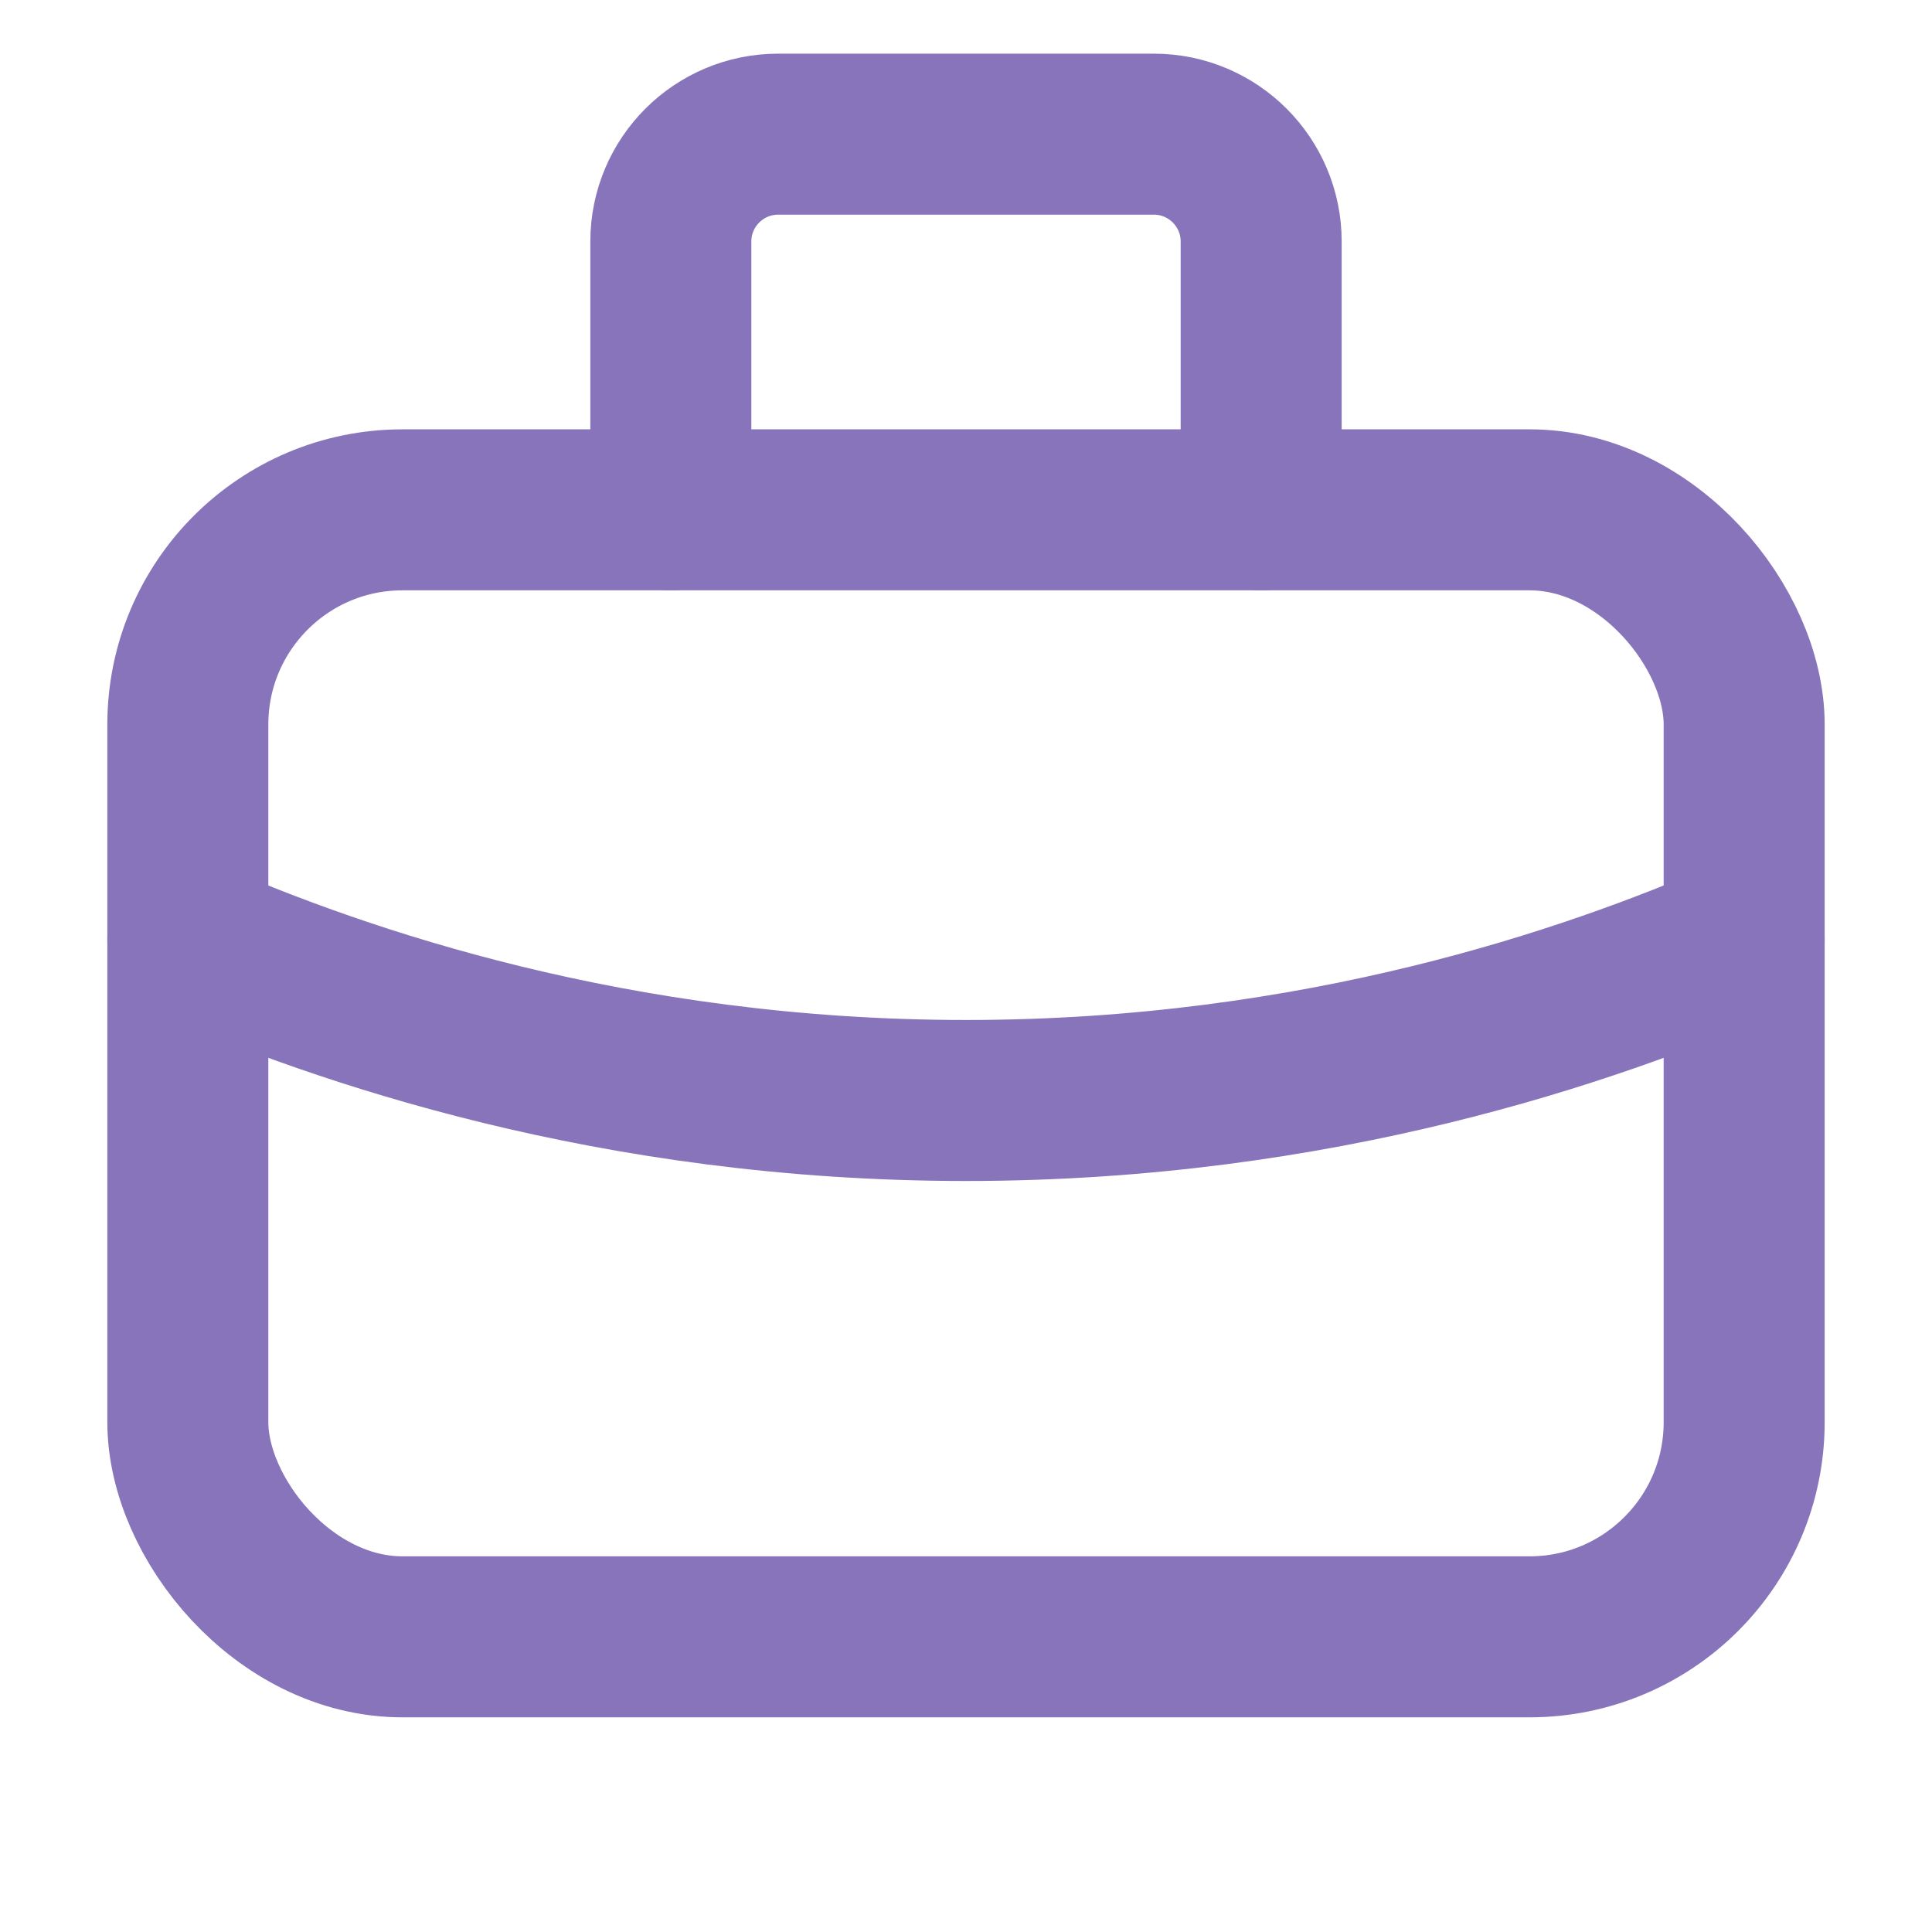
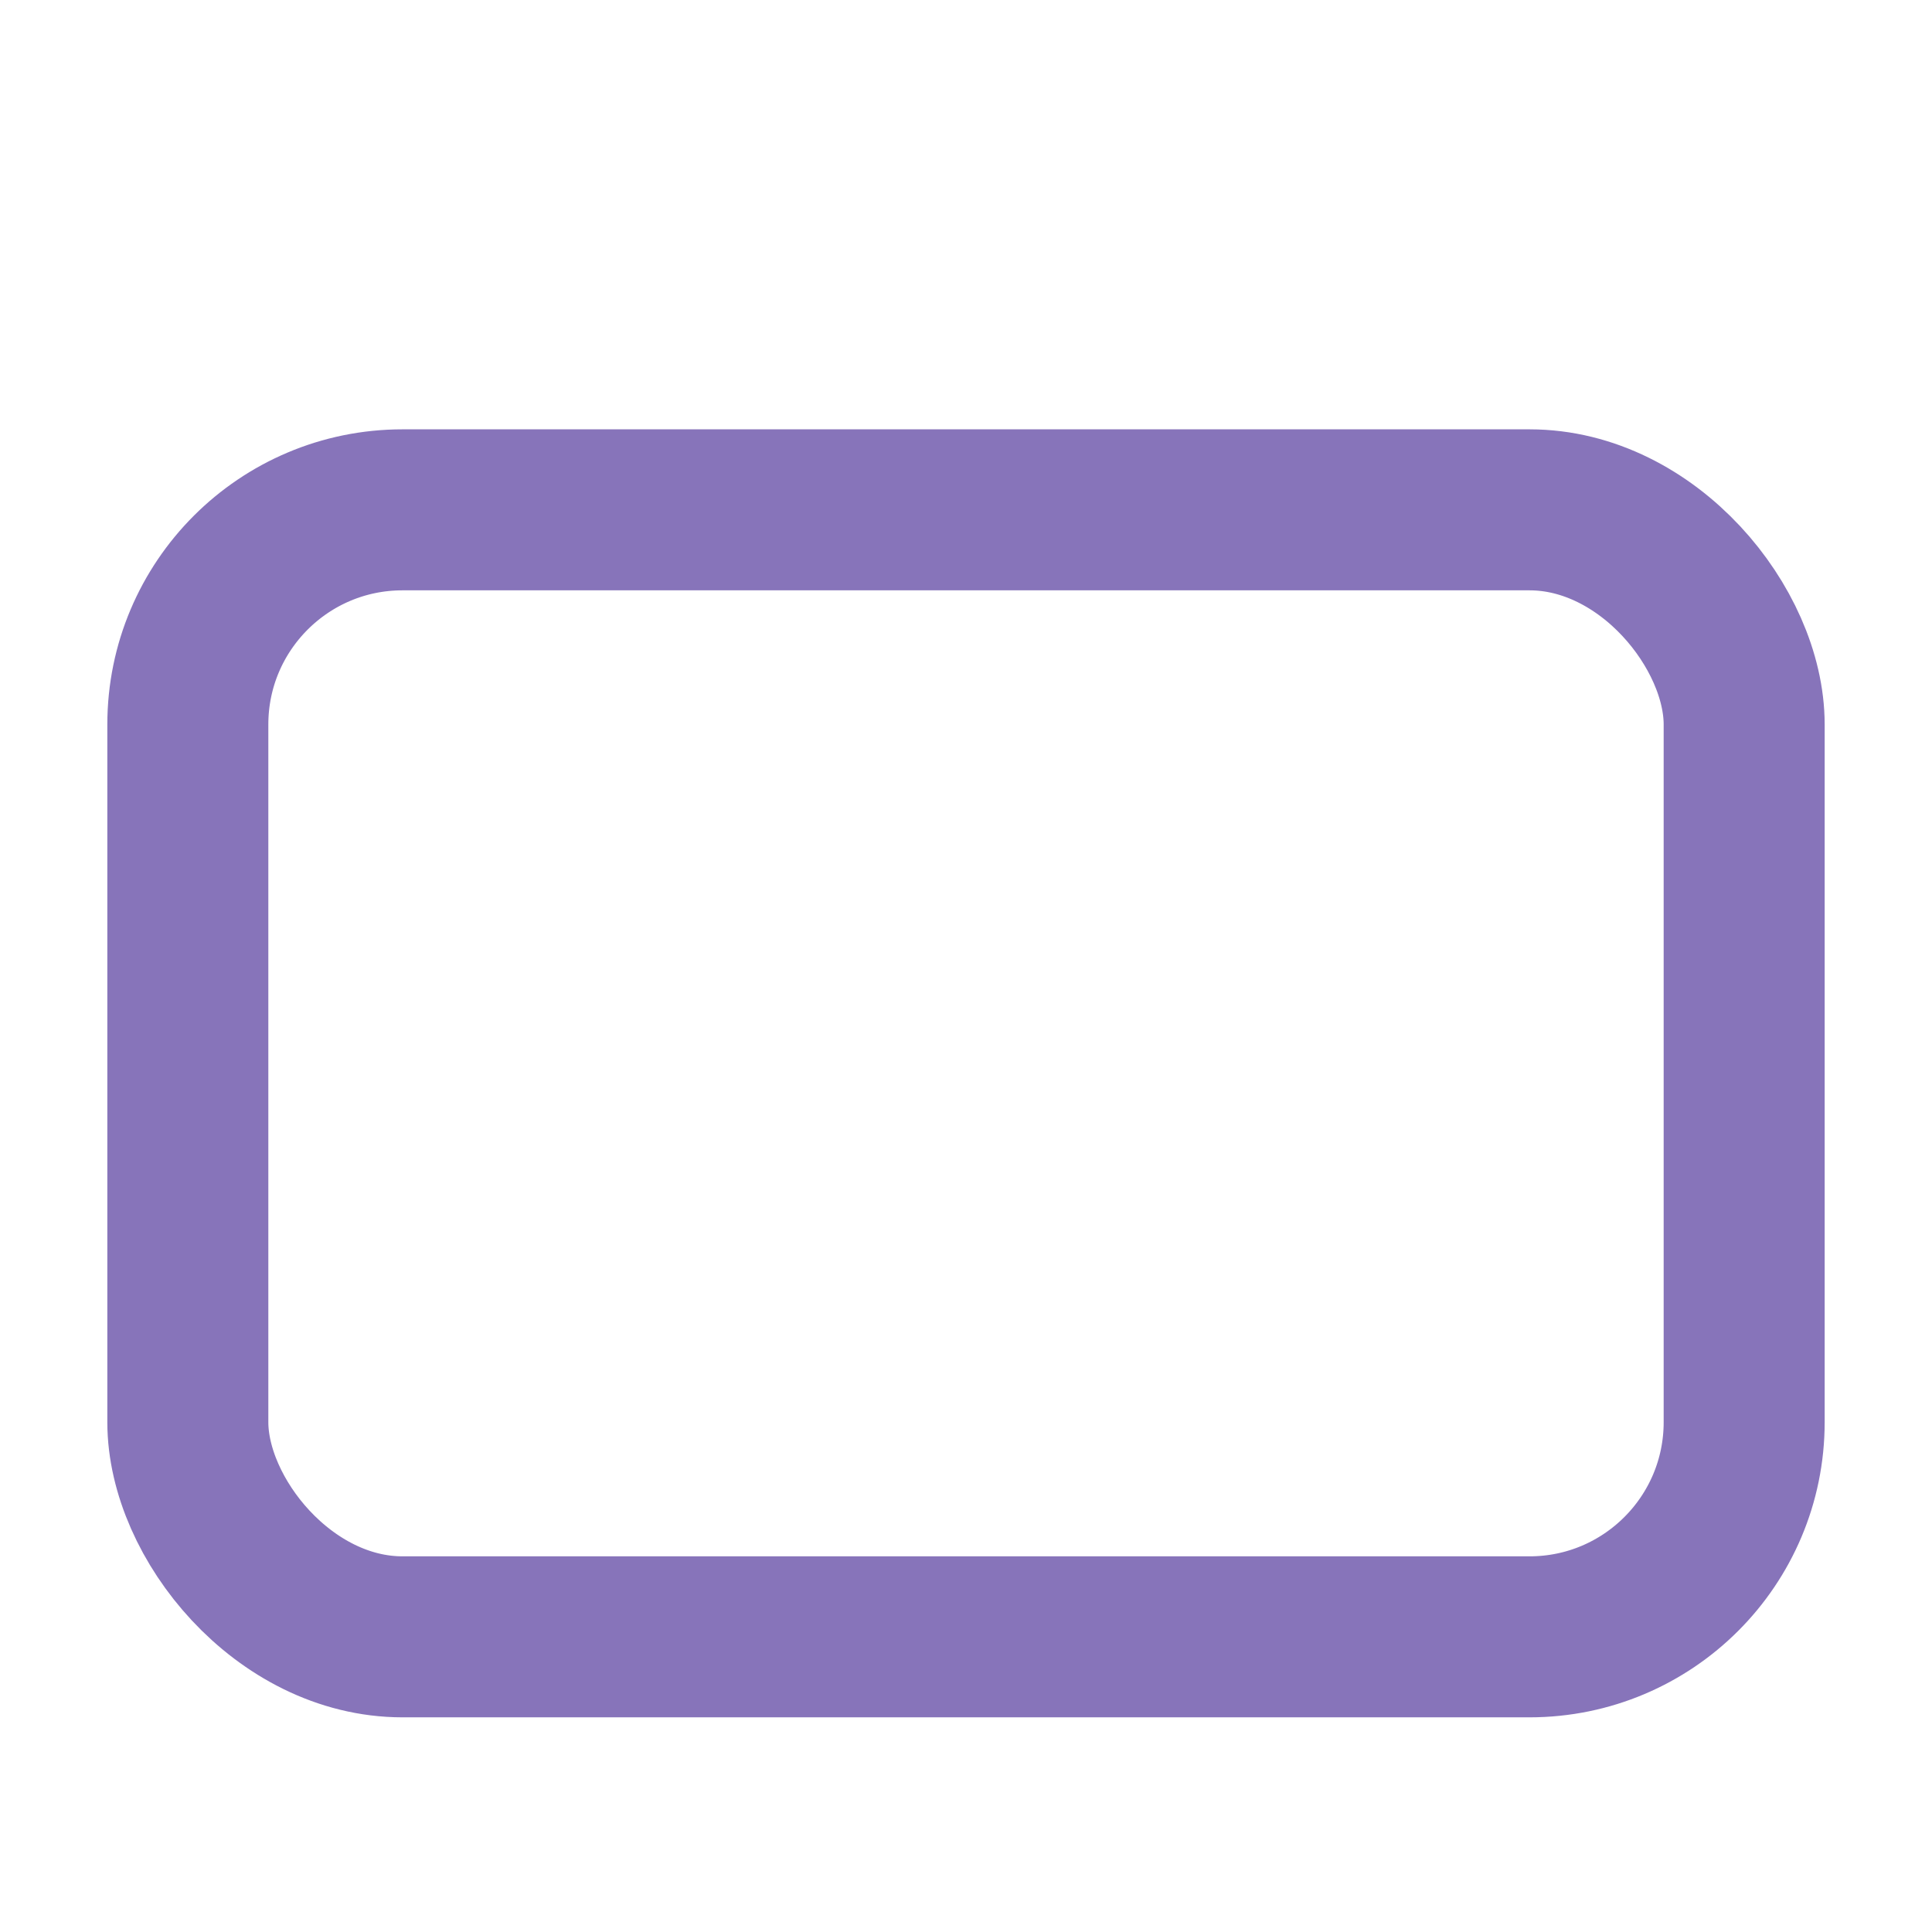
<svg xmlns="http://www.w3.org/2000/svg" height="18" width="18" viewBox="0 0 18 18">
  <title>18 suitcase 2</title>
  <g stroke-linecap="round" stroke-width="1.5" fill="none" stroke="#8774ba" stroke-linejoin="round" class="nc-icon-wrapper">
-     <path d="M1.75,8.75c1.421,.616,3.966,1.503,7.25,1.503s5.829-.887,7.25-1.503" data-color="color-2" />
-     <path d="M6.25,4.75V2.25c0-.552,.448-1,1-1h3.5c.552,0,1,.448,1,1v2.5" data-color="color-2" />
    <rect x="1.75" y="4.75" width="14.5" height="10.5" rx="2" ry="2" />
  </g>
</svg>